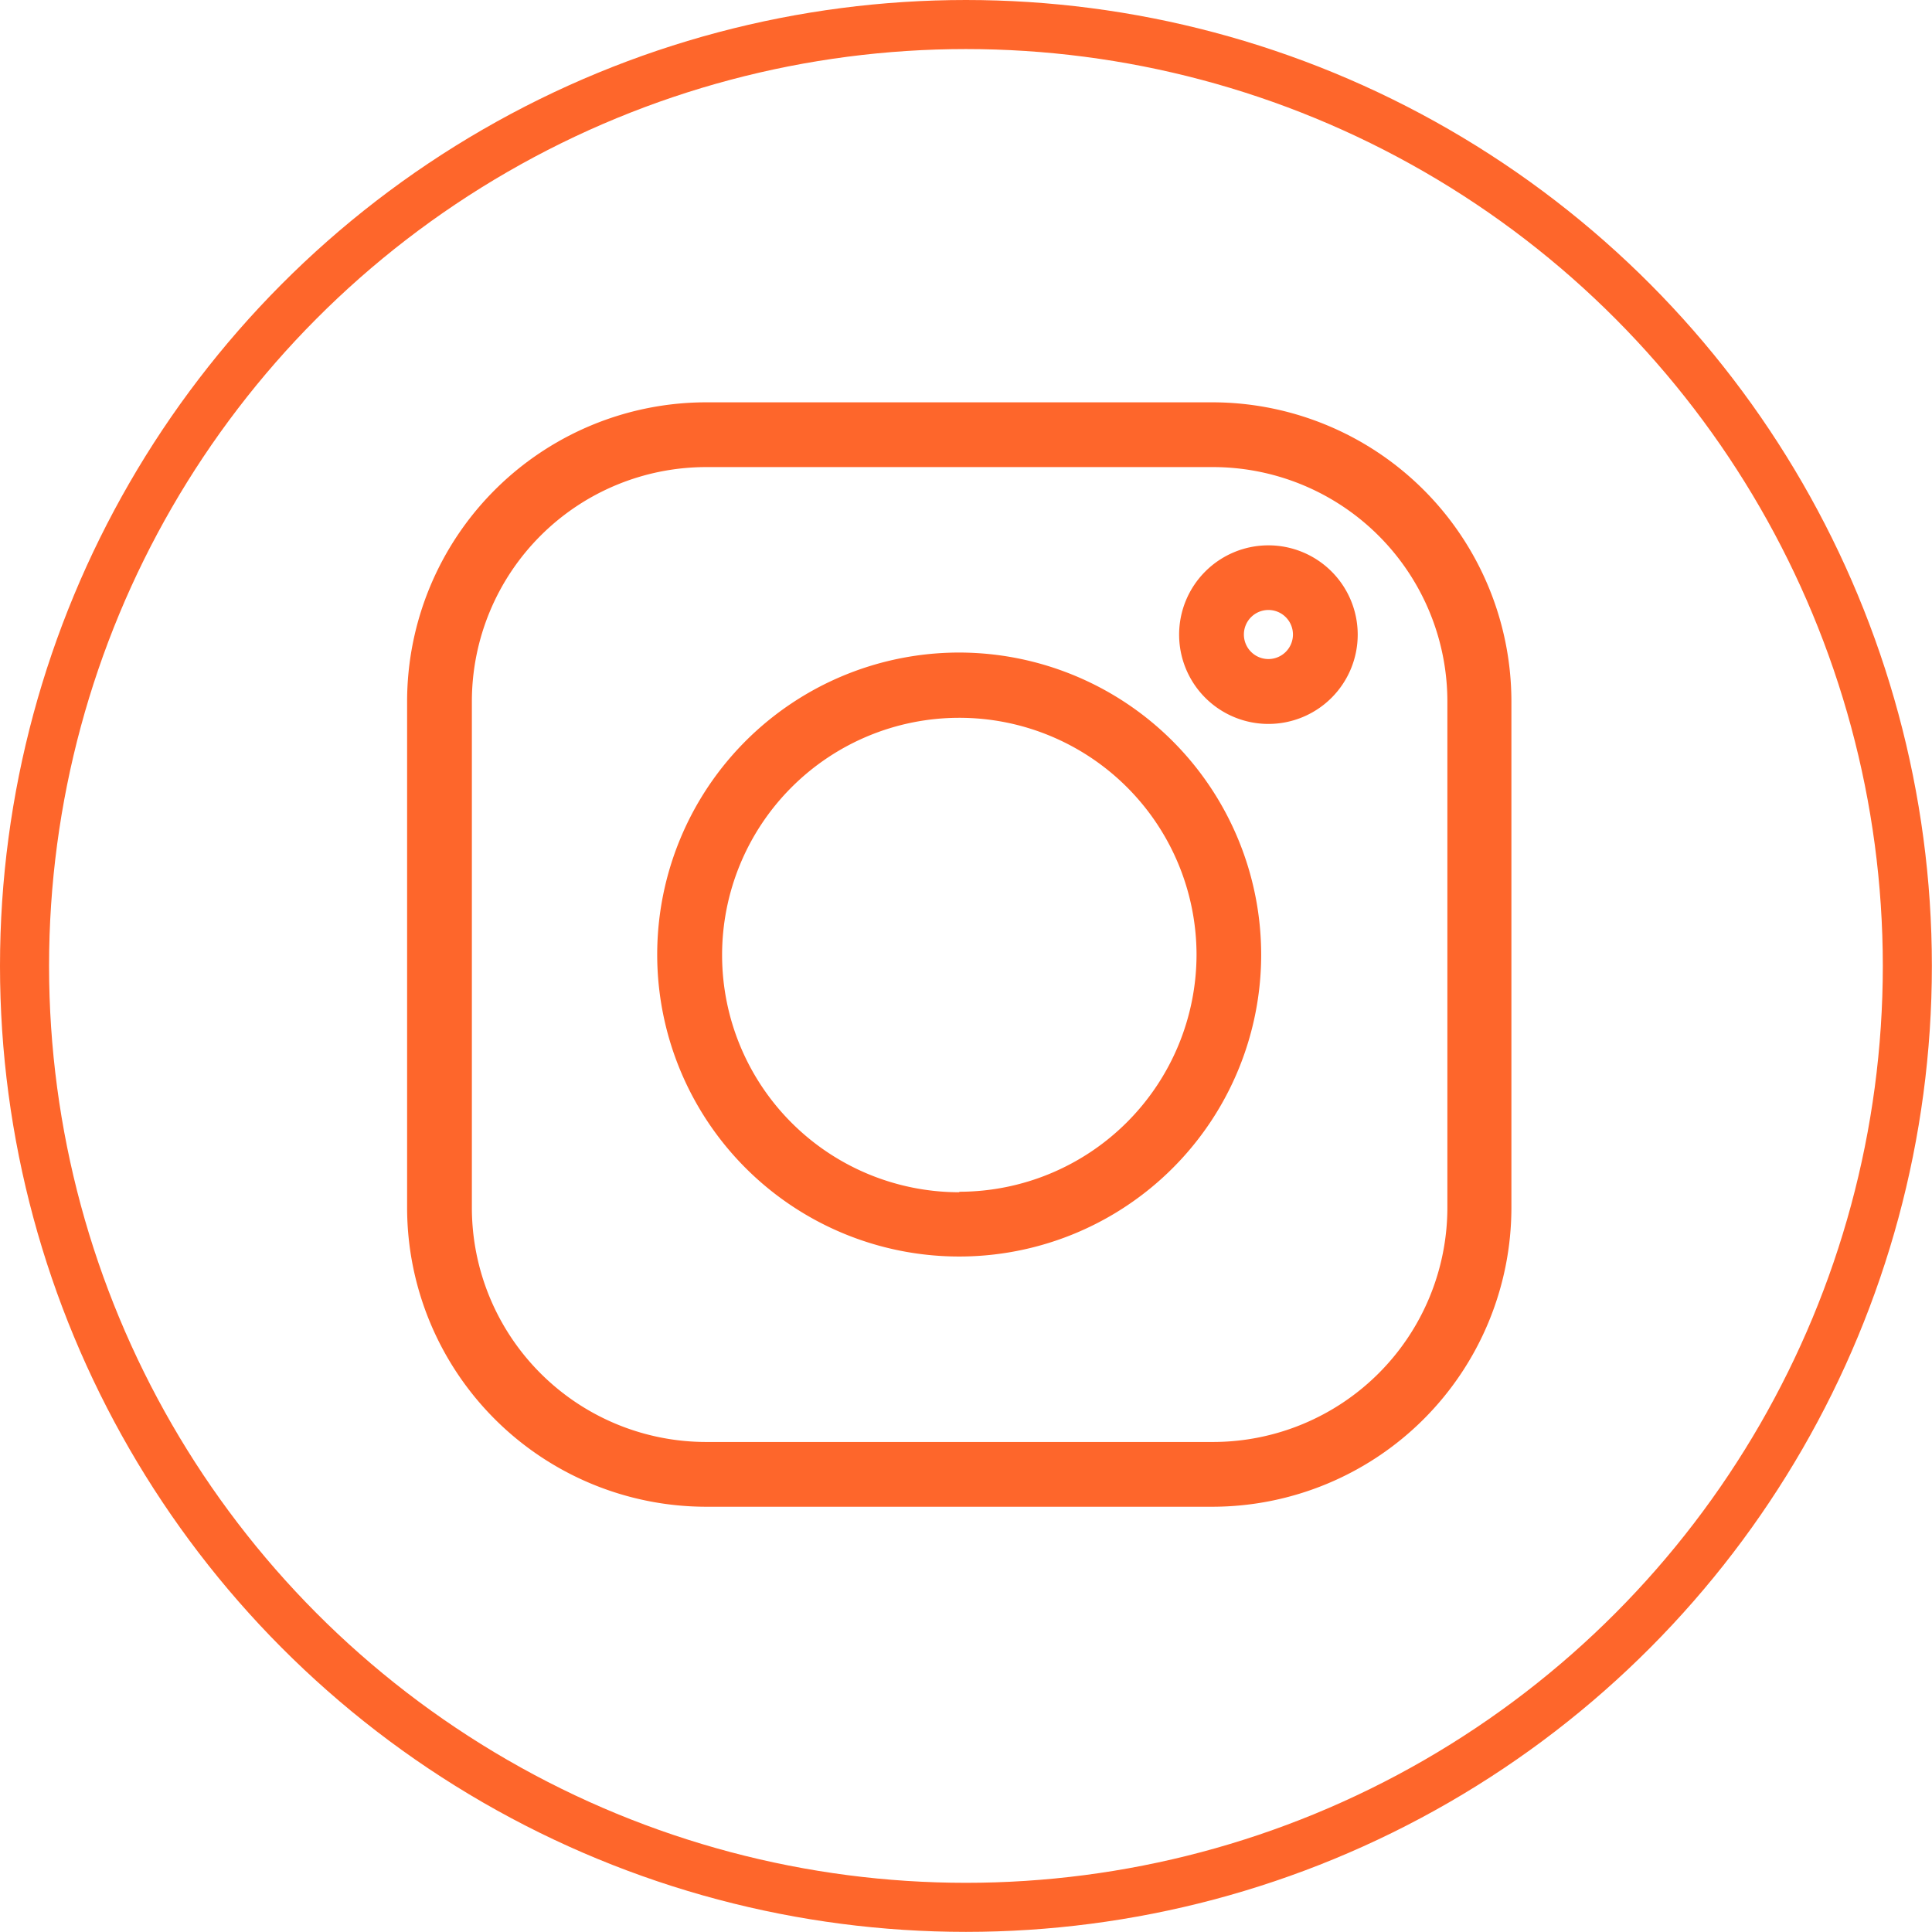
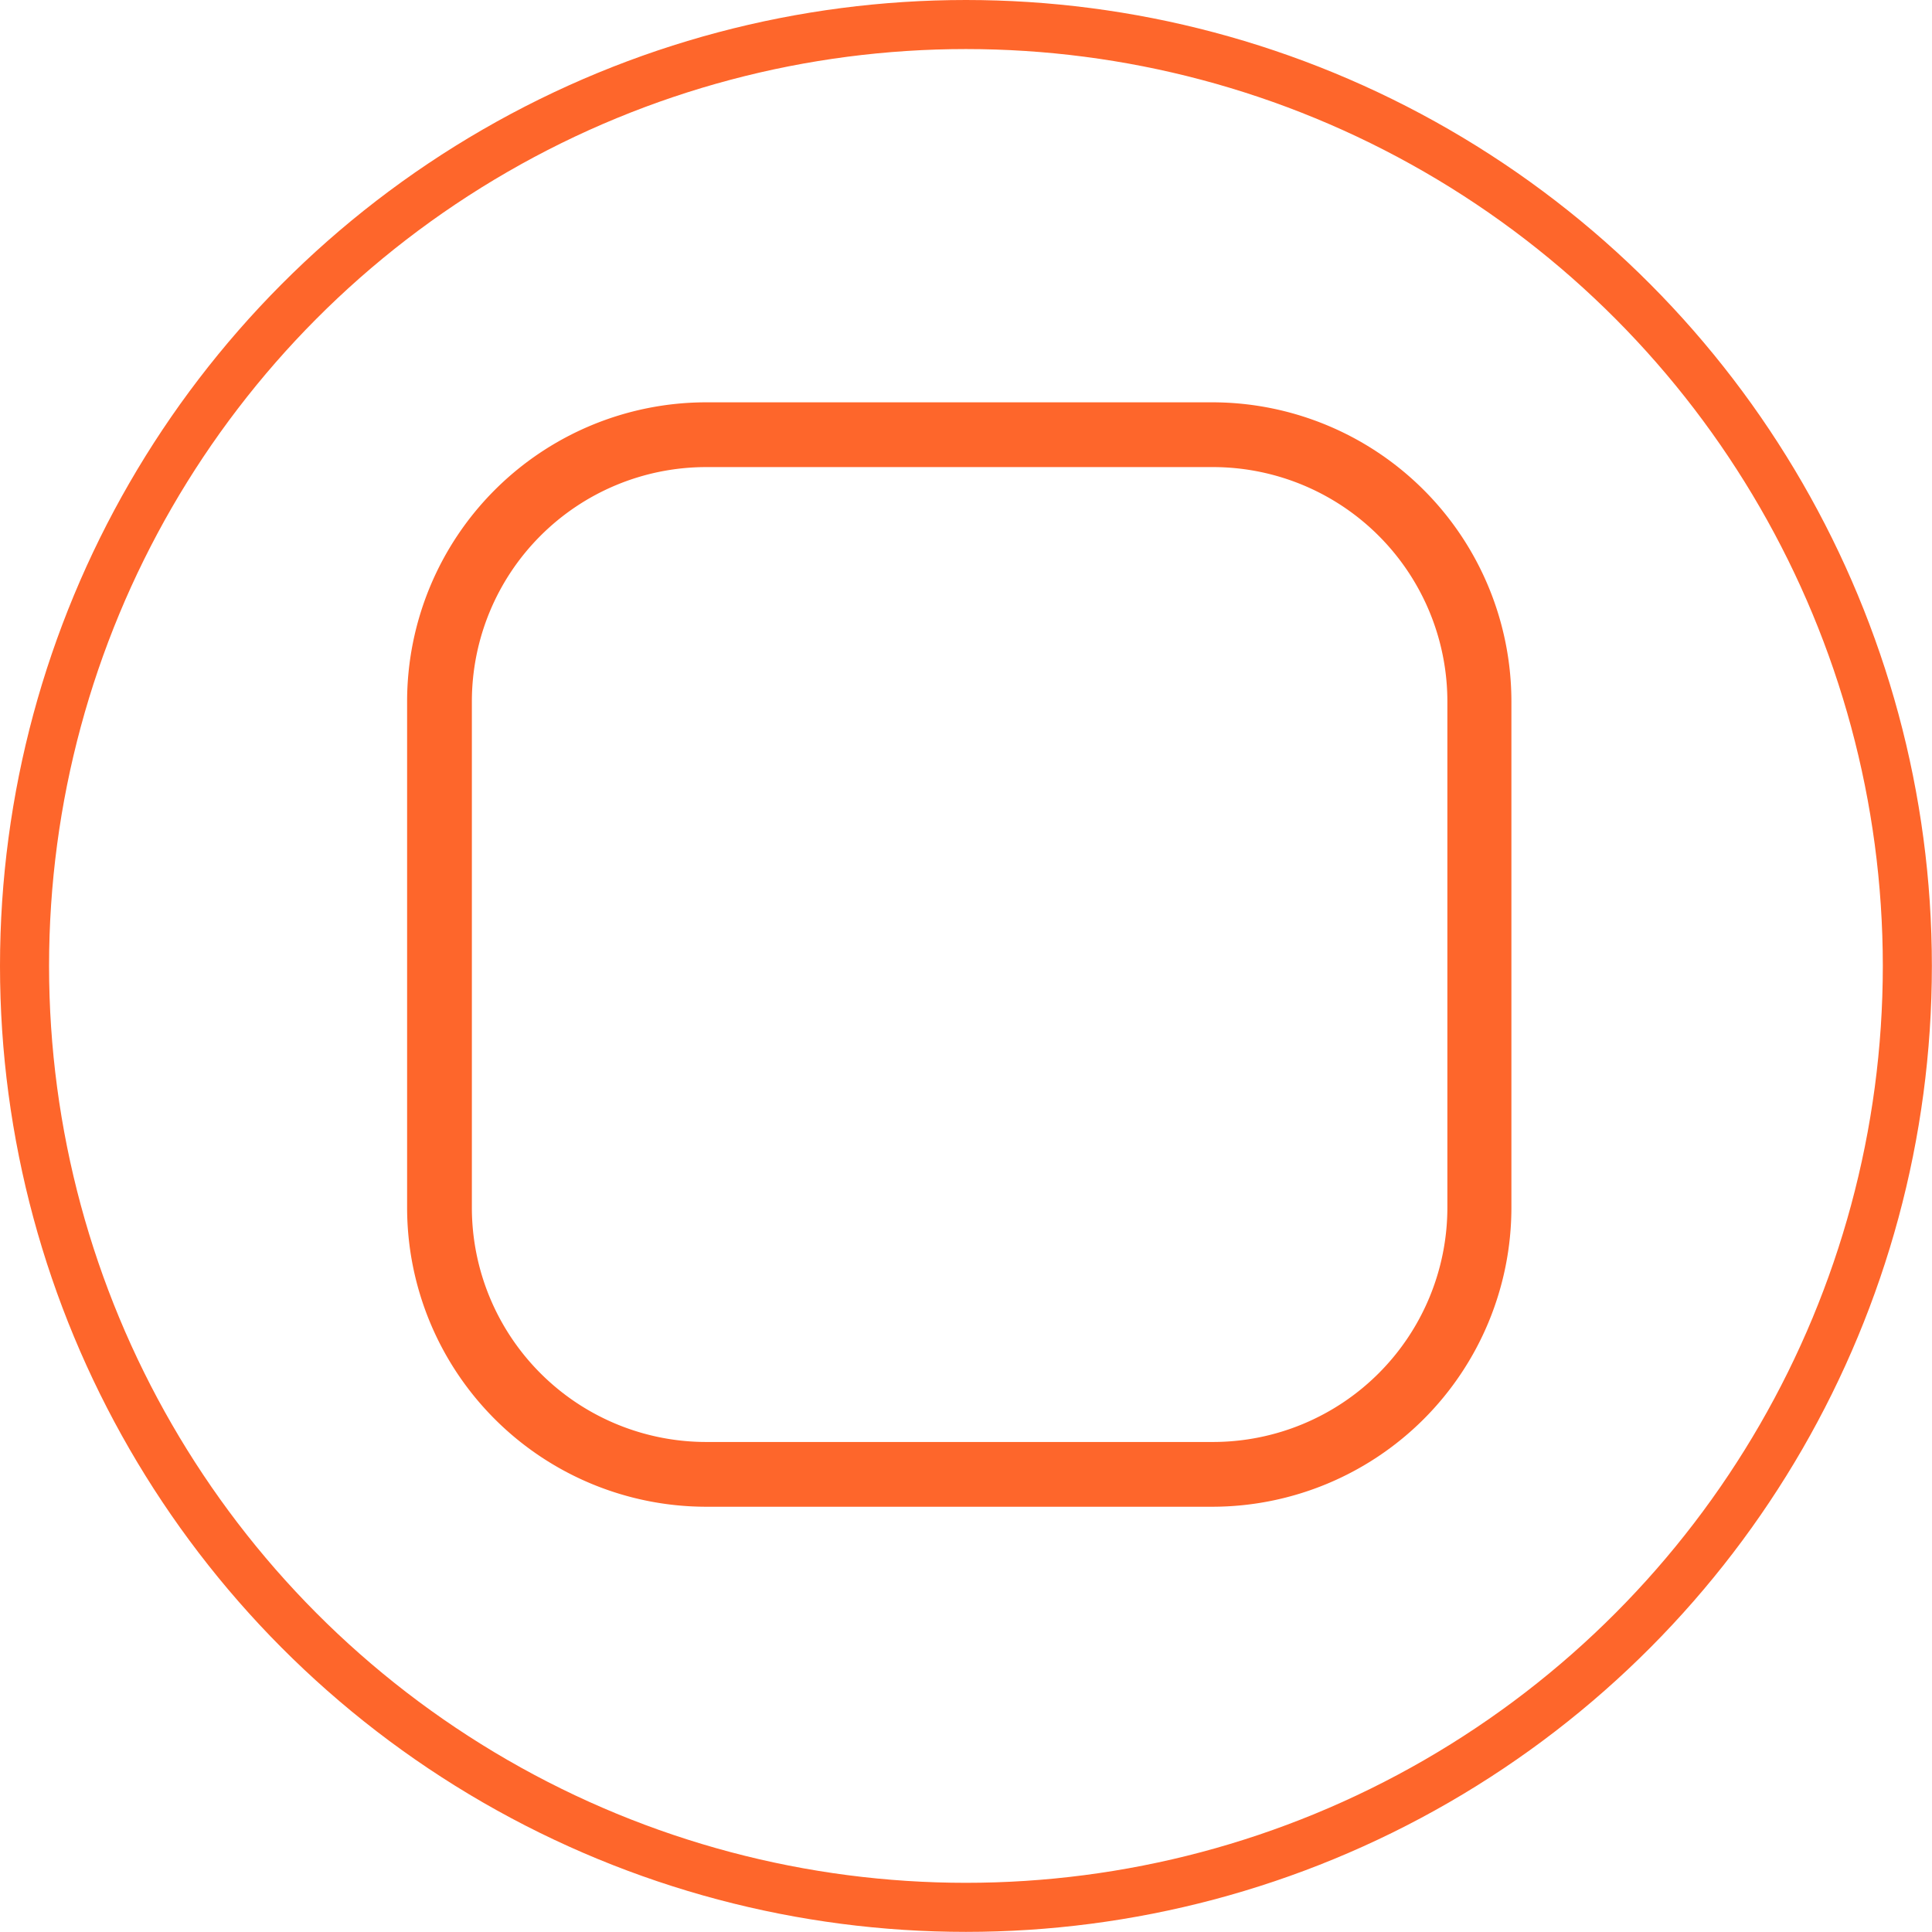
<svg xmlns="http://www.w3.org/2000/svg" viewBox="0 0 157.51 157.51">
  <defs>
    <style>.cls-1{fill:#fe662b;}.cls-2{fill:none;stroke:#fe662b;stroke-miterlimit:10;stroke-width:4px;}</style>
  </defs>
  <title>instagram</title>
  <g id="Layer_2" data-name="Layer 2">
    <g id="overlay">
      <path class="cls-1" d="M98.85,32.8H57.56A24.4,24.4,0,0,0,33.19,57.17v41.3a24.4,24.4,0,0,0,24.37,24.37H98.85a24.4,24.4,0,0,0,24.37-24.37V57.17A24.4,24.4,0,0,0,98.85,32.8ZM118,98.47a19.12,19.12,0,0,1-19.1,19.09H57.56A19.11,19.11,0,0,1,38.47,98.47V57.17A19.11,19.11,0,0,1,57.56,38.08H98.85A19.12,19.12,0,0,1,118,57.17Z" />
-       <path class="cls-1" d="M78.21,53.2a24.62,24.62,0,1,0,24.61,24.62A24.65,24.65,0,0,0,78.21,53.2Zm0,44A19.34,19.34,0,1,1,97.55,77.82,19.36,19.36,0,0,1,78.21,97.16Z" />
-       <path class="cls-1" d="M103.41,44.46a7.28,7.28,0,1,0,7.28,7.27A7.28,7.28,0,0,0,103.41,44.46Zm0,9.27a2,2,0,1,1,2-2A2,2,0,0,1,103.41,53.73Z" />
      <circle class="cls-2" cx="78.75" cy="78.75" r="76.75" />
    </g>
  </g>
</svg>